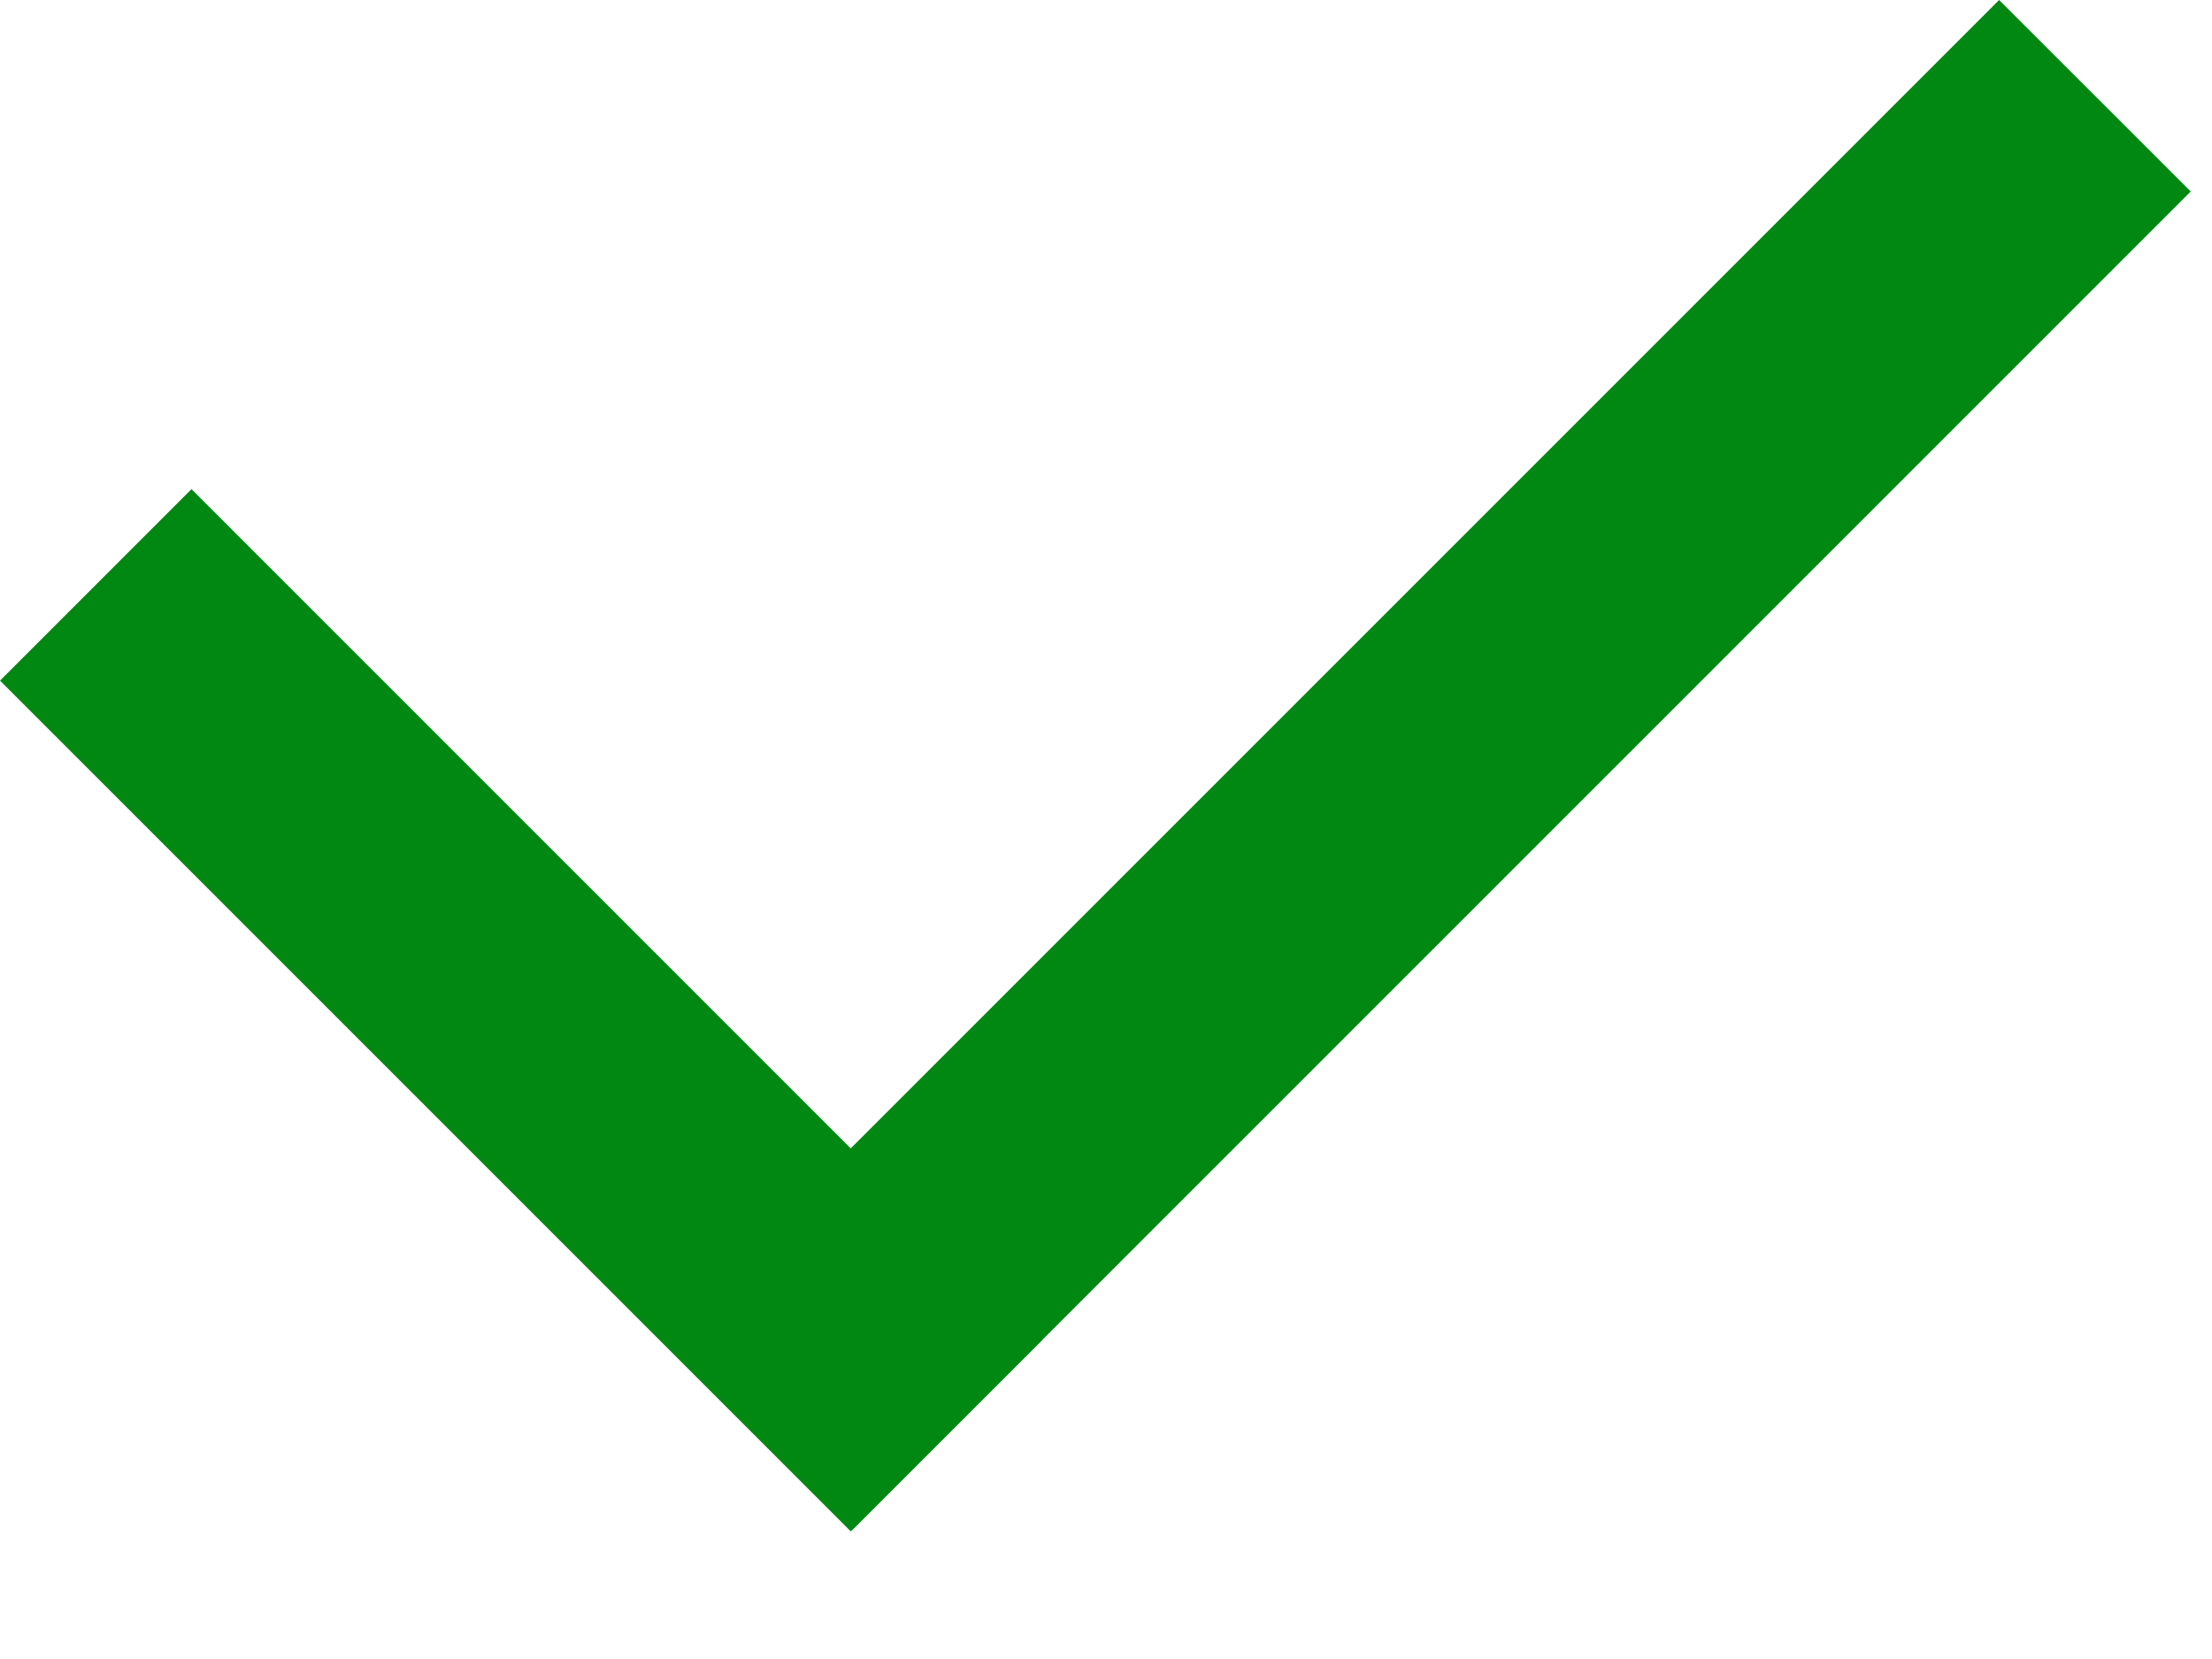
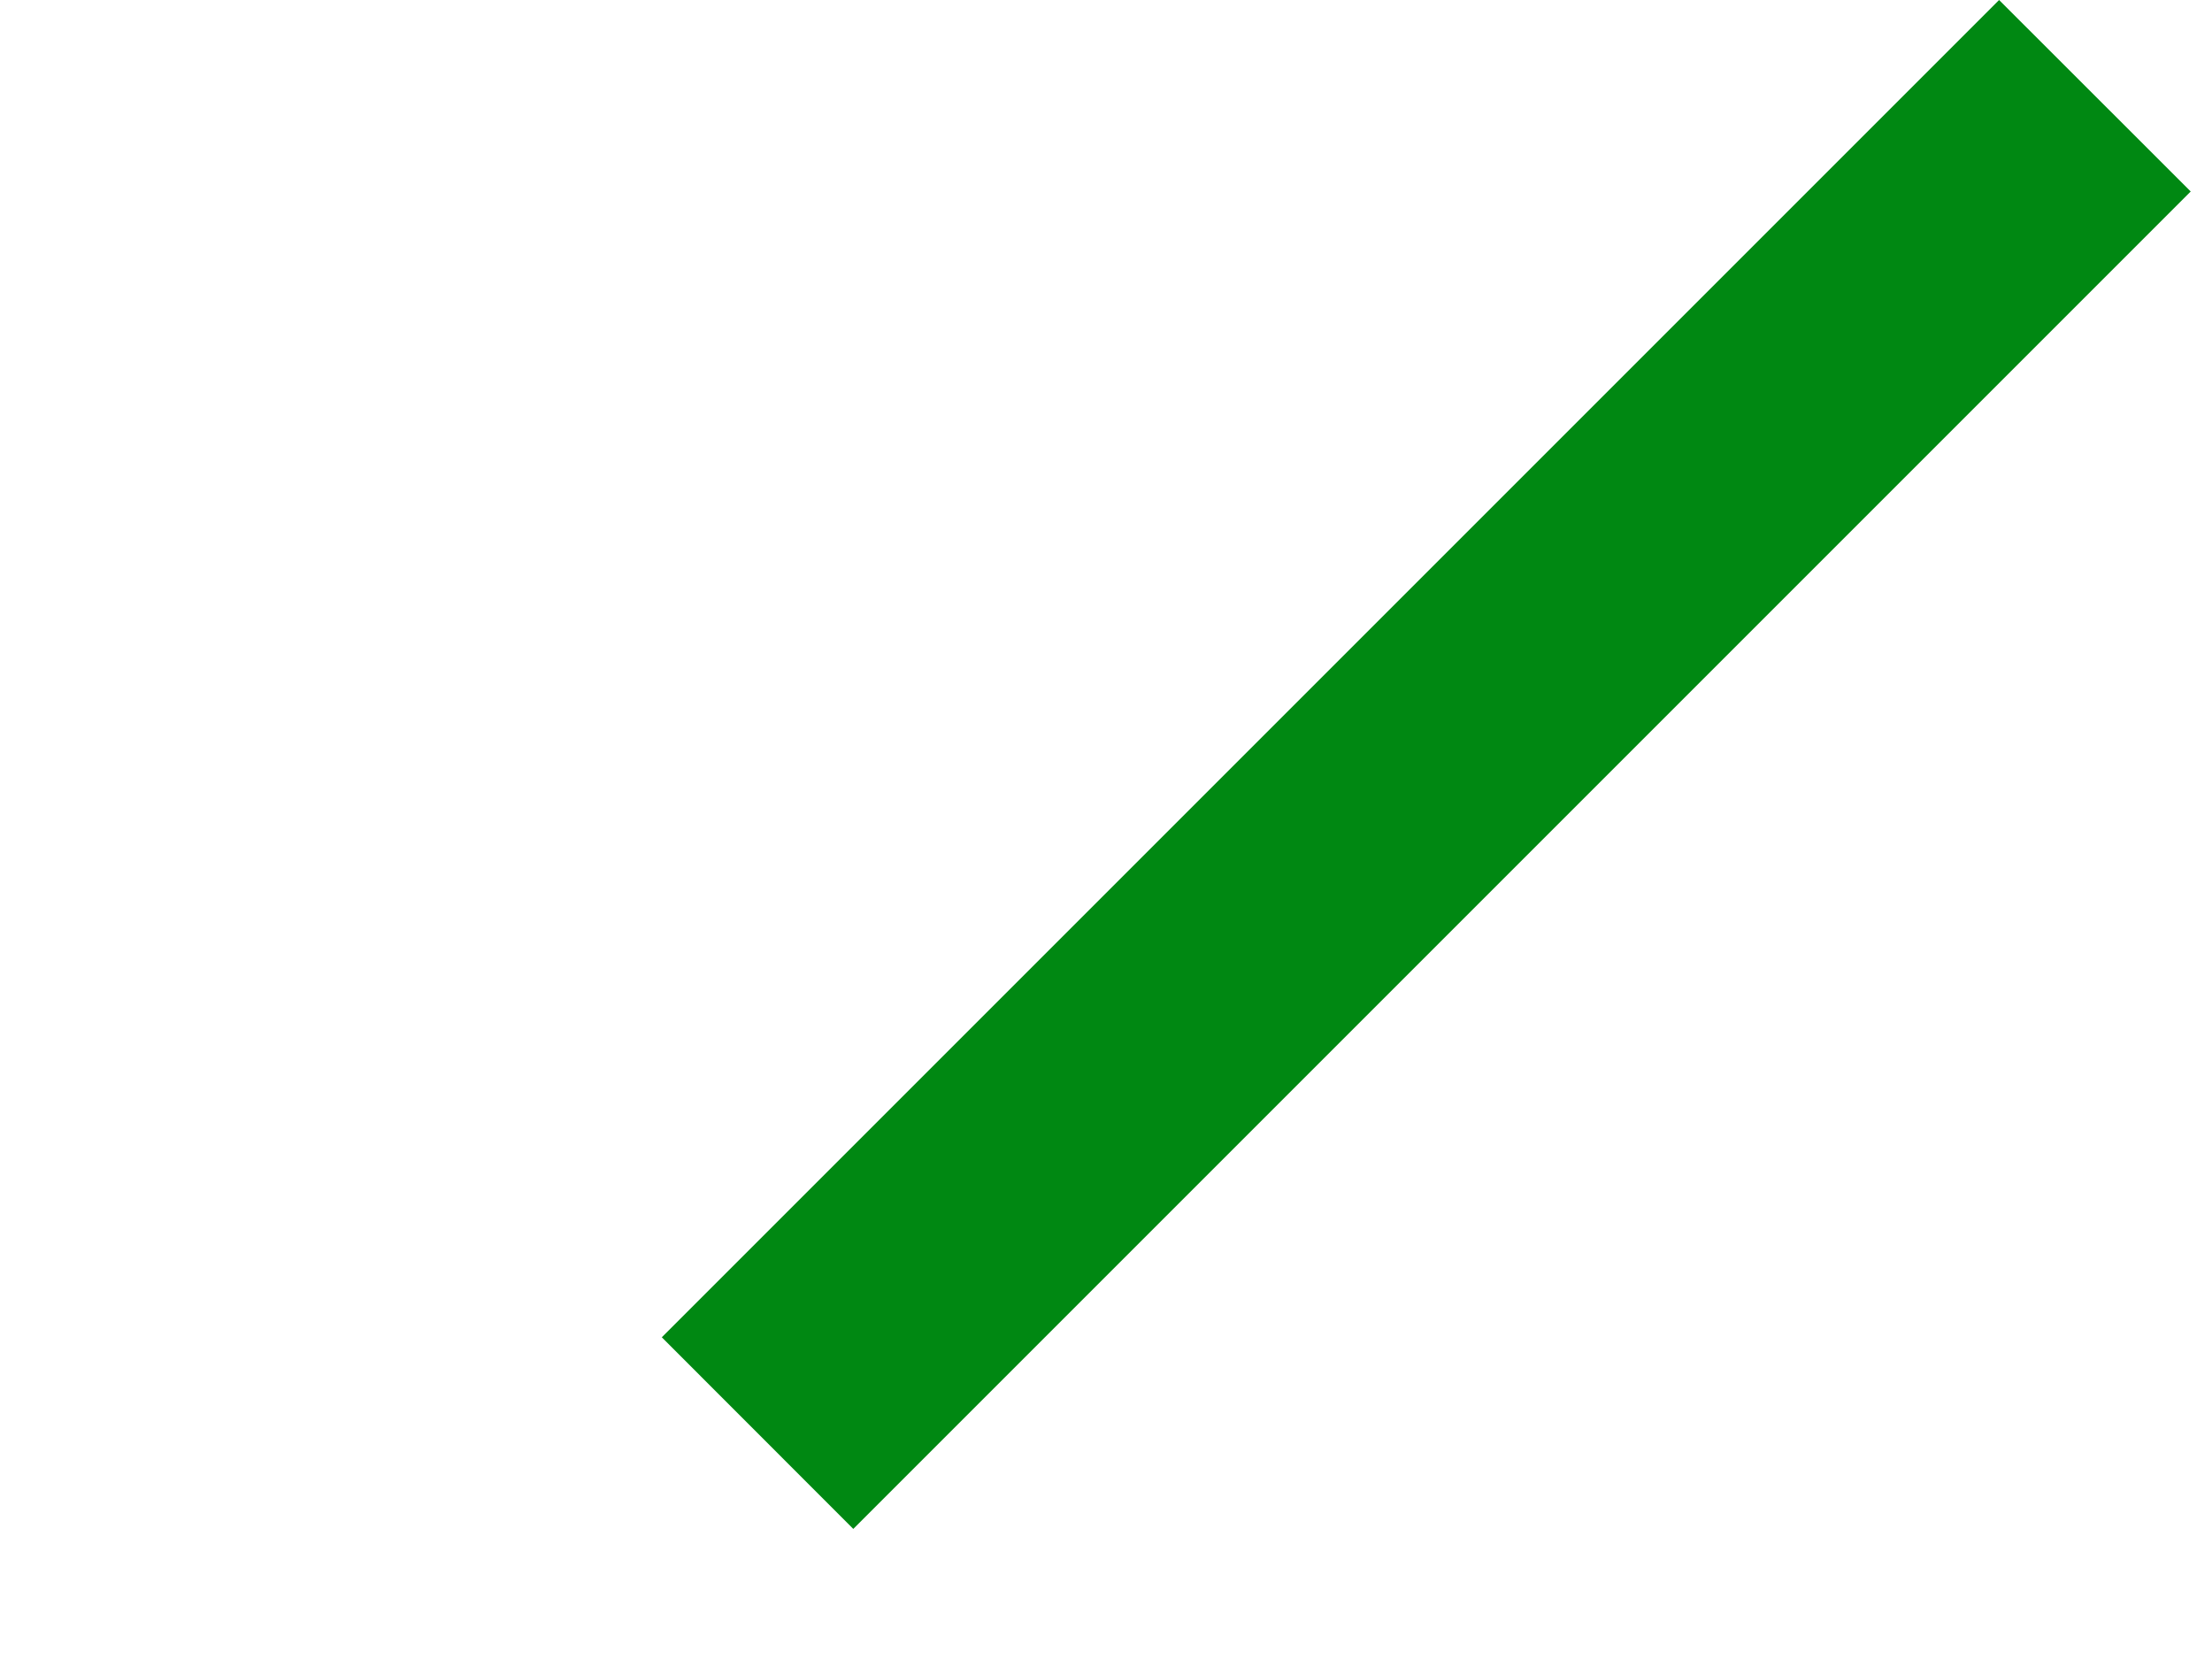
<svg xmlns="http://www.w3.org/2000/svg" width="16px" height="12px" viewBox="0 0 16 12" version="1.1">
  <title>bt_checkmark</title>
  <desc>Created with Sketch.</desc>
  <defs />
  <g id="HMT_flow_5" stroke="none" stroke-width="1" fill="none" fill-rule="evenodd">
    <g id="hotel_details-copy-4" transform="translate(-333, -1393)">
      <g id="body" transform="translate(11, 144)">
        <g id="Group" transform="translate(0, 1187)">
          <g id="bt_checkmark" transform="translate(316, 53)">
            <g>
-               <rect id="boundingbox" x="0" y="0" width="28" height="28" />
              <g id="check" transform="translate(6, 9)" fill="#008812">
                <polygon id="Fill-1" points="14.46 -0 4.787 9.673 6.172 11.059 15.846 1.385" />
-                 <polygon id="Fill-2" points="0 4.923 6.154 11.077 7.539 9.692 1.385 3.538" />
              </g>
            </g>
          </g>
        </g>
      </g>
    </g>
  </g>
</svg>